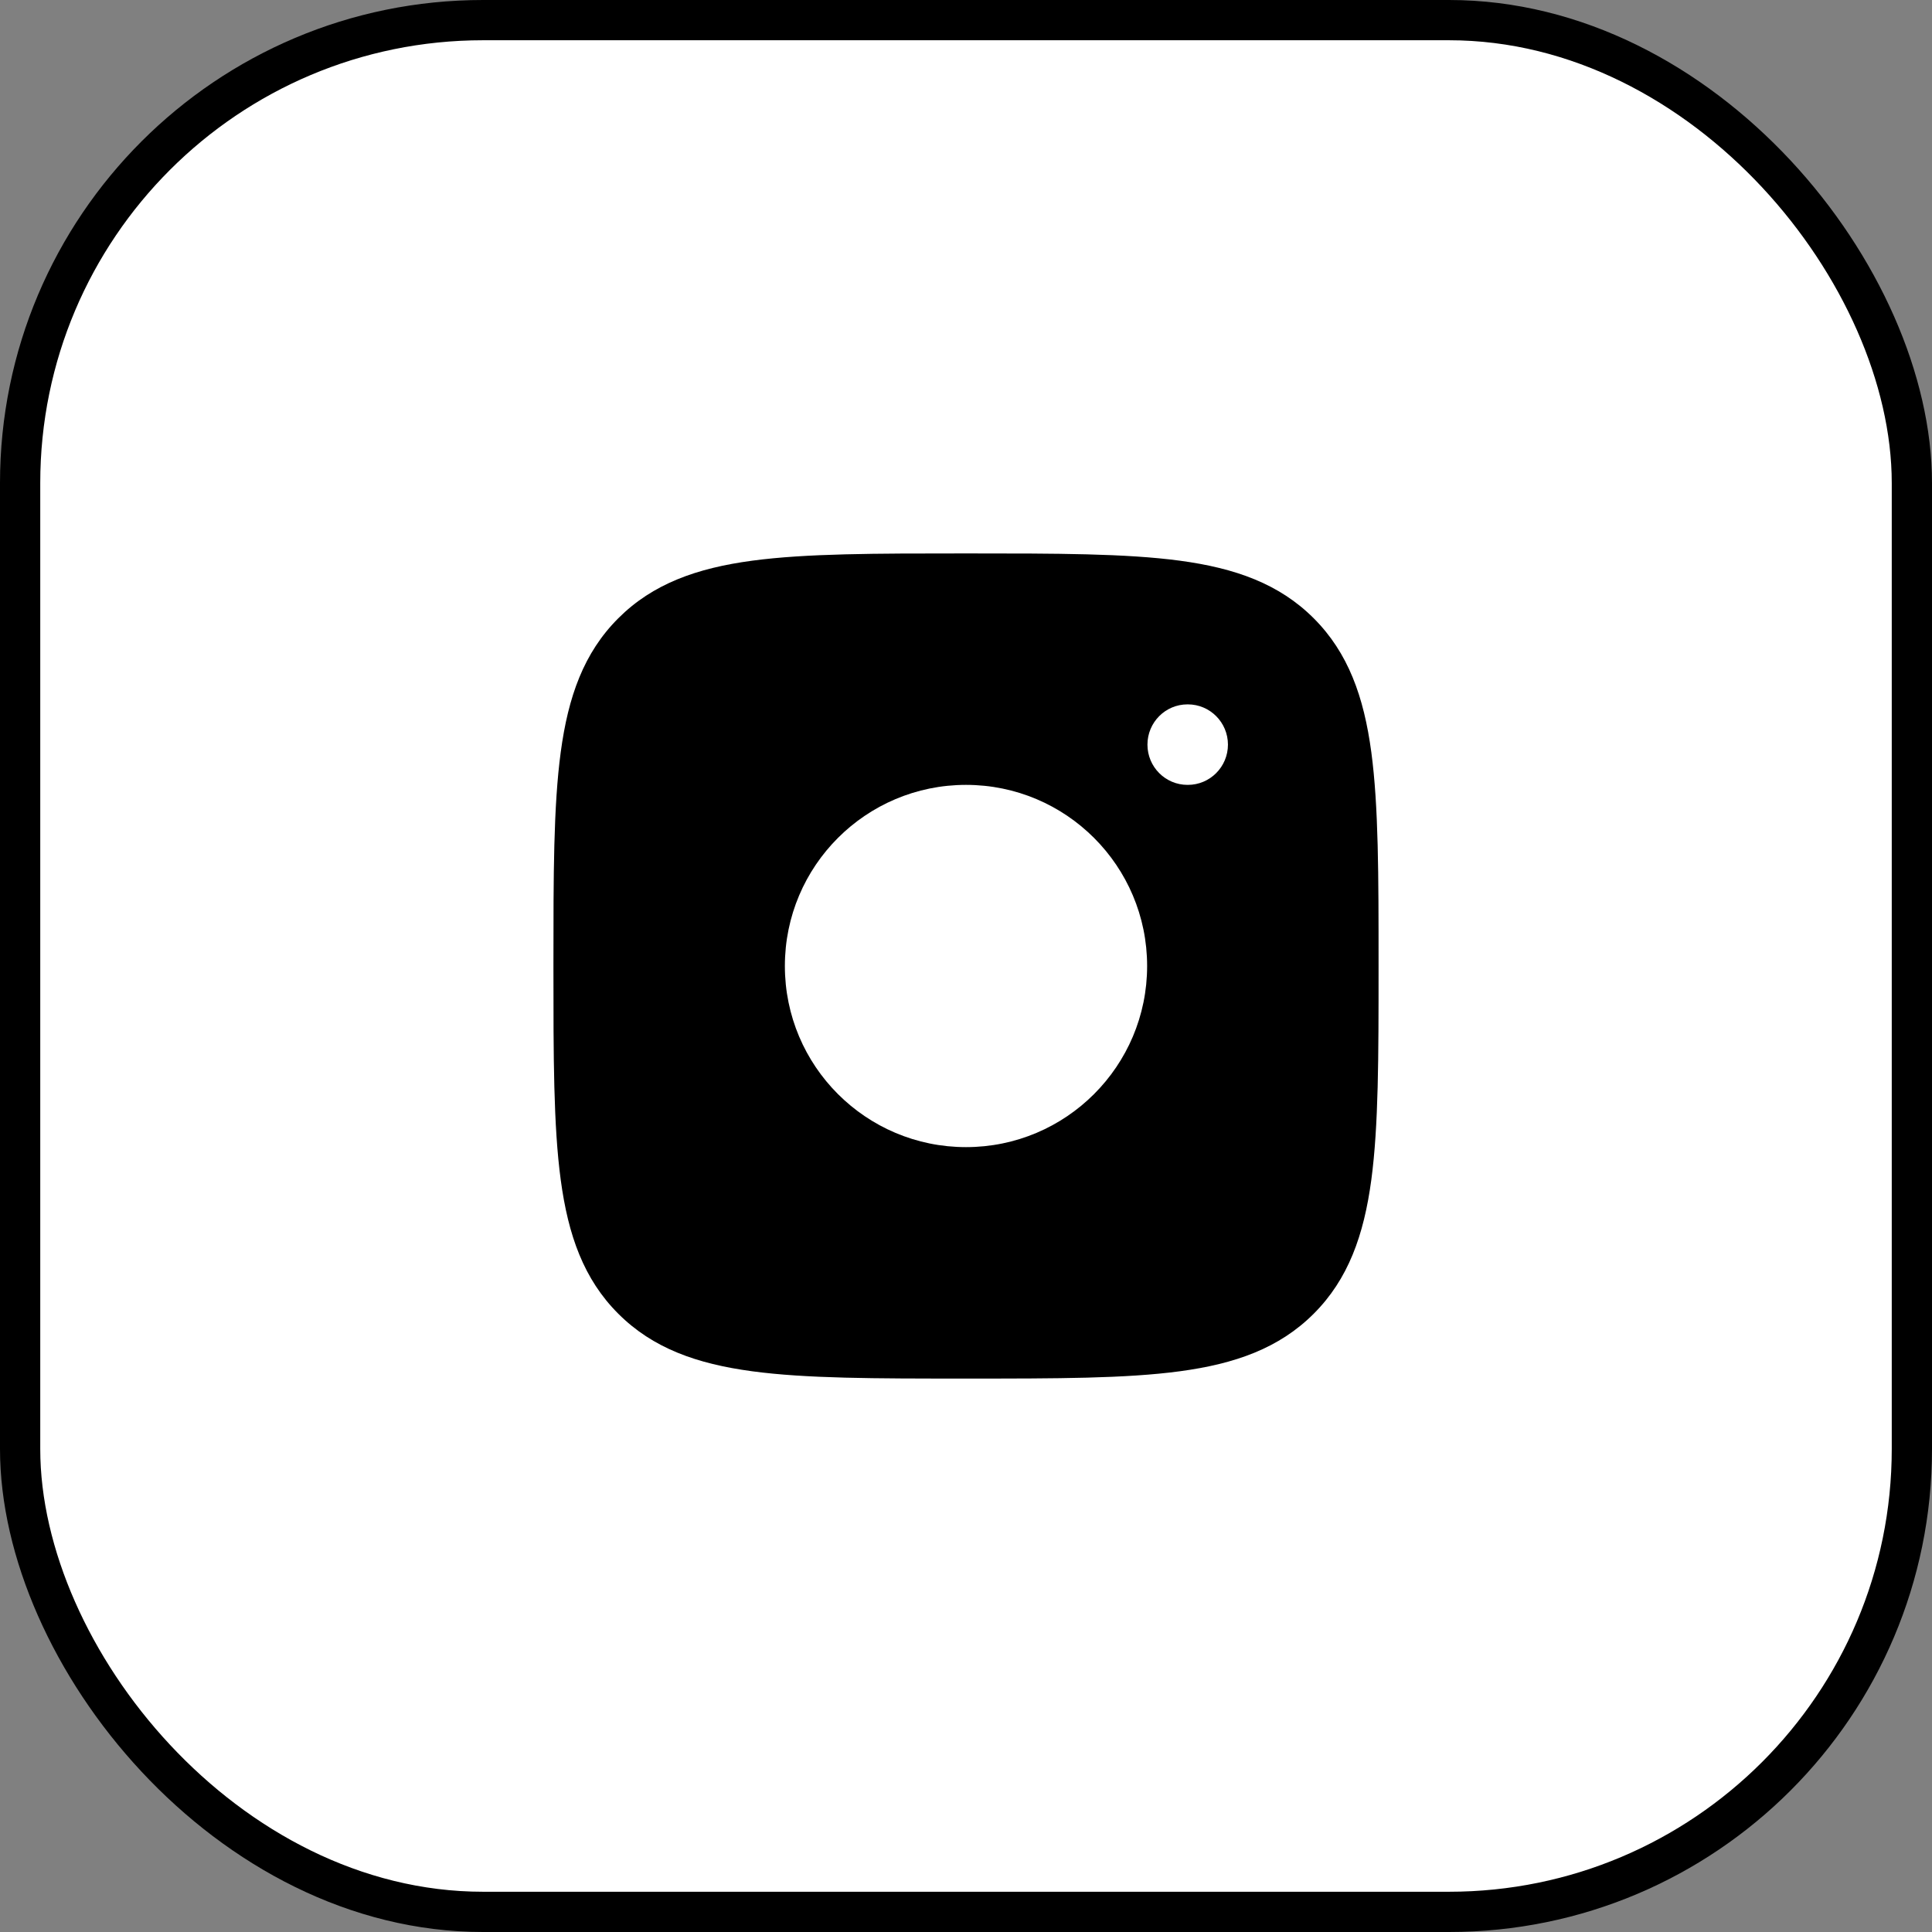
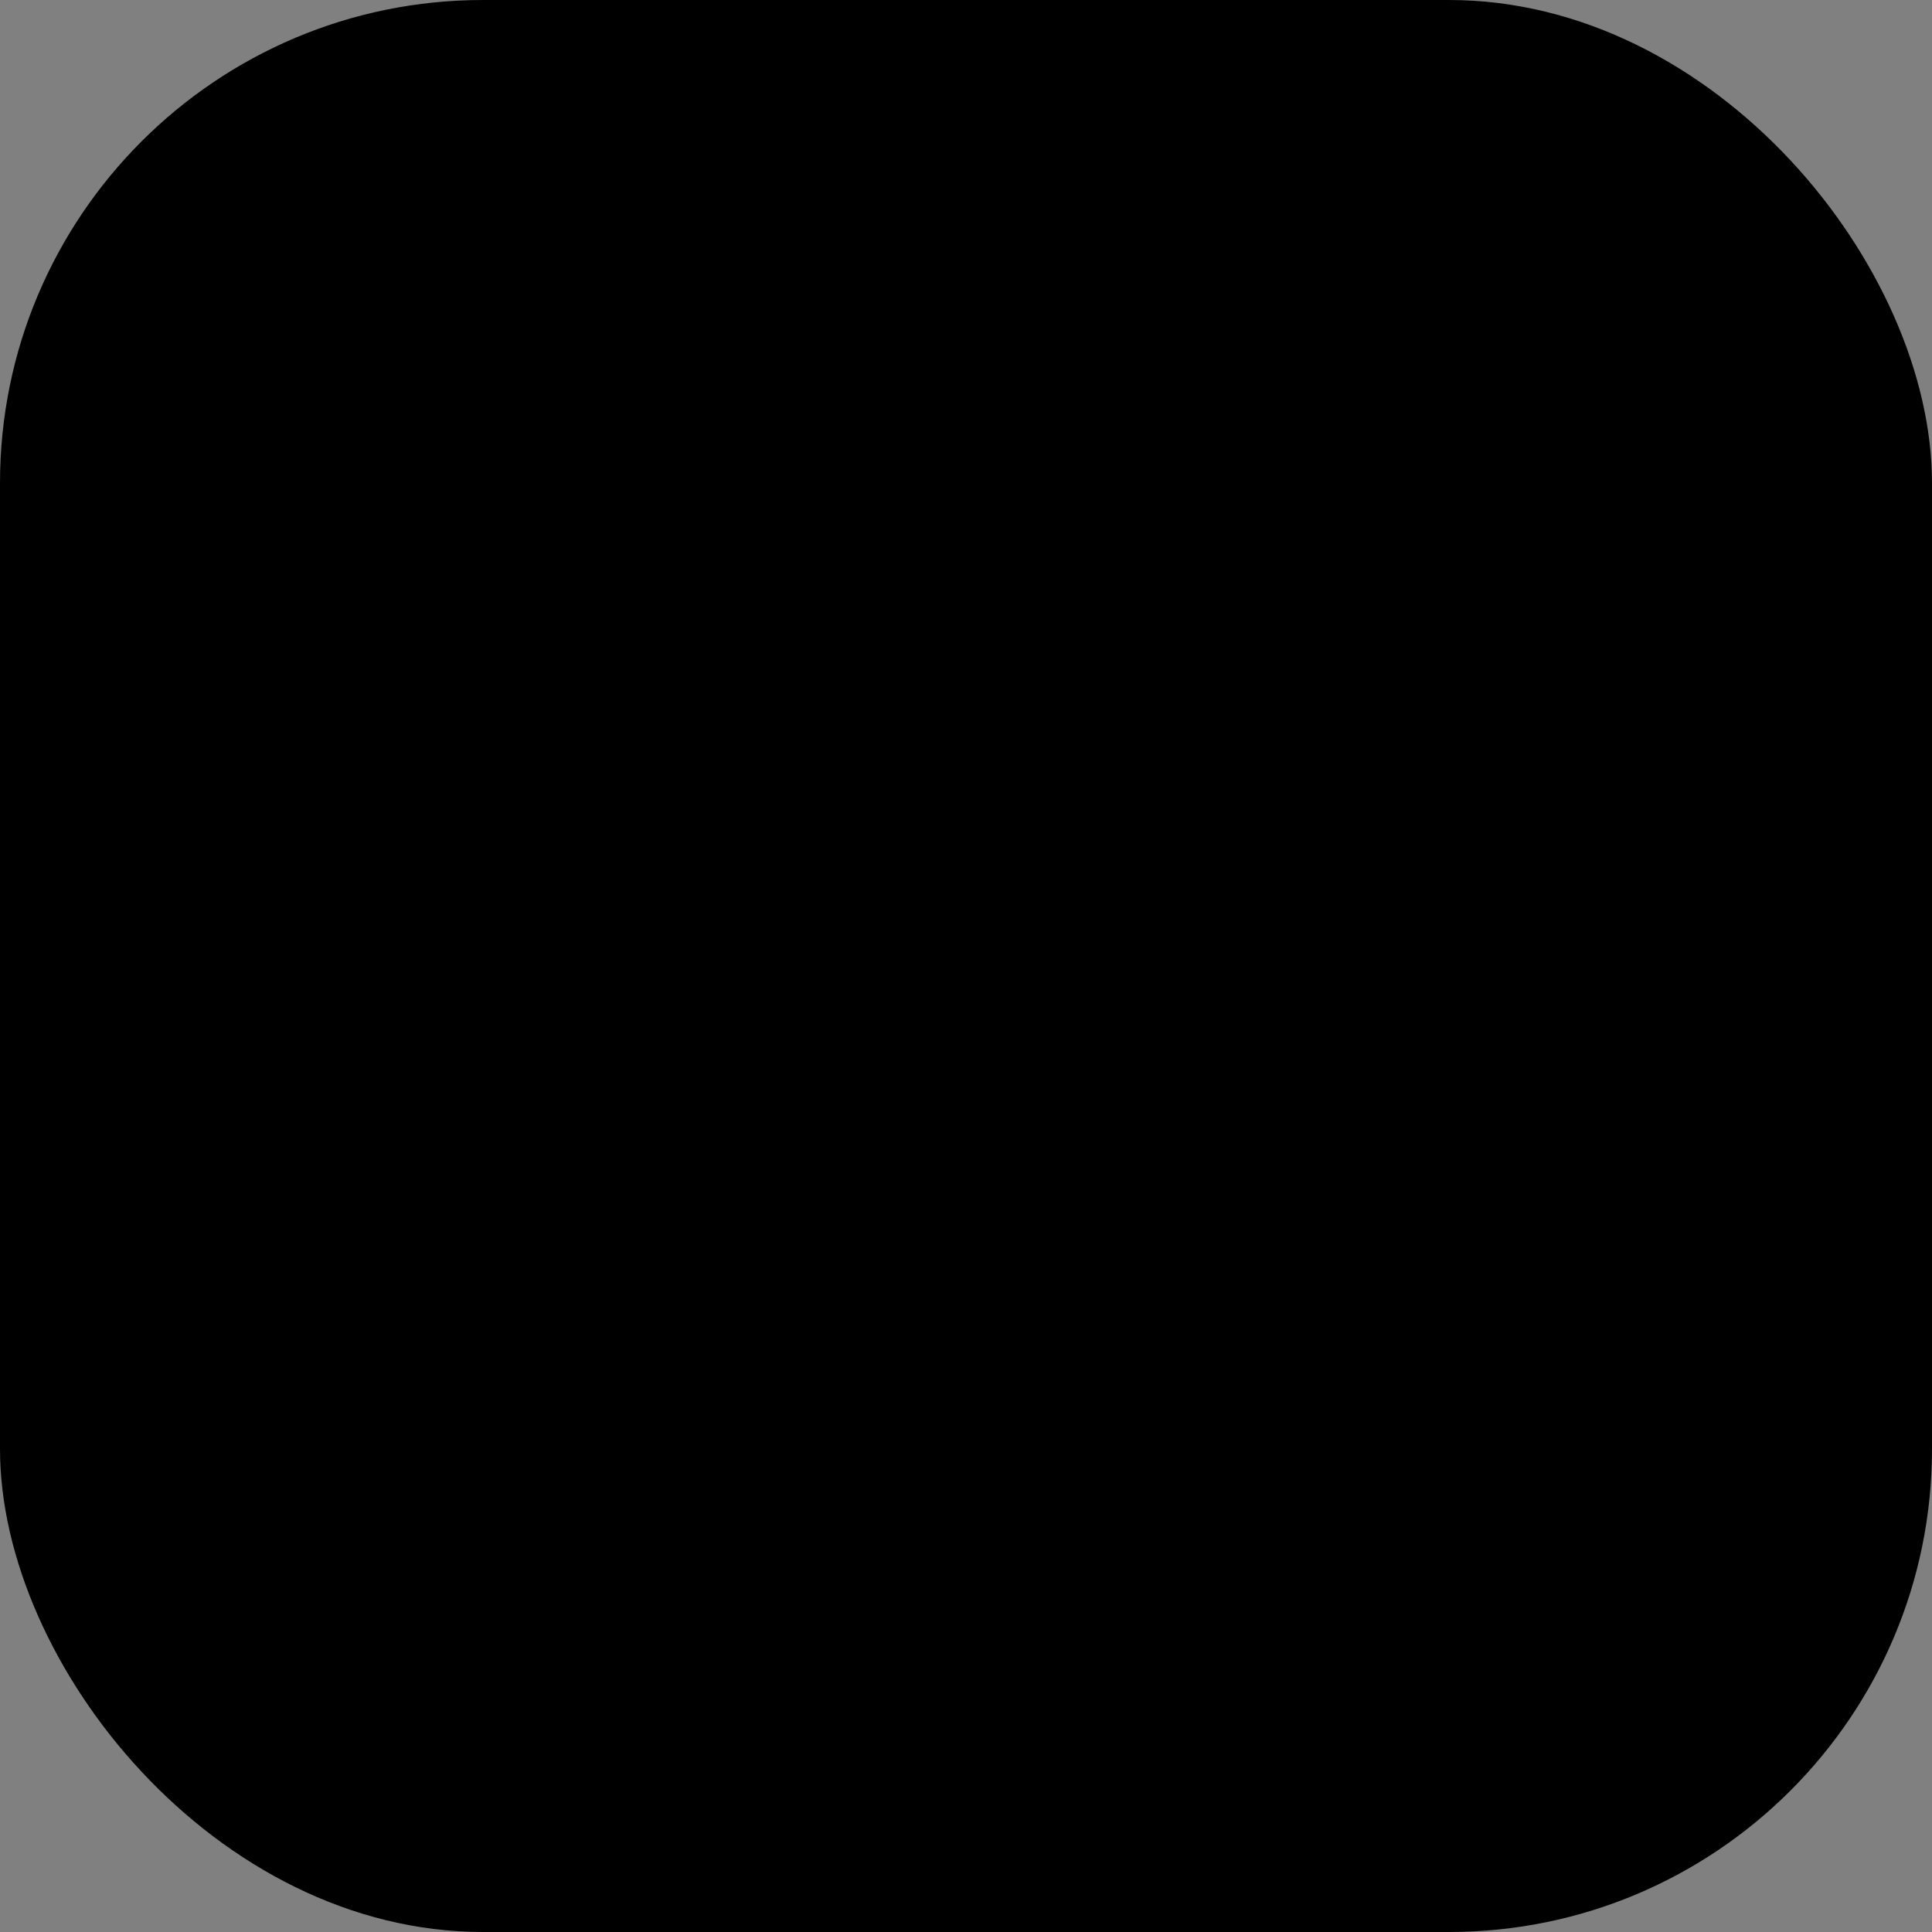
<svg xmlns="http://www.w3.org/2000/svg" width="48" height="48" viewBox="0 0 48 48" fill="none">
  <rect x="0" y="0" width="48" height="48" fill="#808080" stroke="none" />
  <rect width="48" height="48" rx="12" fill="url(#paint0_linear_235_1188)" style="" />
-   <rect x="1" y="1" width="46" height="46" rx="11" fill="url(#paint1_linear_235_1188)" style="" />
-   <rect x="1" y="1" width="46" height="46" rx="11" fill="white" style="fill:white;fill-opacity:1;" />
-   <path d="M24.057 34.25C26.247 34.25 27.968 34.25 29.312 34.069C30.688 33.884 31.781 33.497 32.639 32.639C33.497 31.781 33.885 30.689 34.07 29.312C34.25 27.969 34.25 26.248 34.25 24.057V23.943C34.25 21.752 34.25 20.032 34.07 18.688C33.885 17.311 33.497 16.219 32.639 15.361C31.781 14.503 30.688 14.115 29.312 13.93C27.968 13.75 26.247 13.75 24.057 13.75H23.943C21.752 13.75 20.031 13.75 18.688 13.93C17.311 14.115 16.219 14.503 15.361 15.361C14.502 16.219 14.116 17.311 13.931 18.688C13.75 20.032 13.75 21.752 13.75 23.943V24.057C13.75 26.248 13.75 27.969 13.931 29.312C14.116 30.689 14.502 31.781 15.361 32.639C16.219 33.497 17.311 33.884 18.688 34.069C20.031 34.25 21.752 34.25 23.943 34.25H24.057ZM29.503 19.5C28.953 19.5 28.508 19.052 28.508 18.5C28.508 17.948 28.953 17.5 29.503 17.5H29.512C30.062 17.5 30.508 17.948 30.508 18.5C30.508 19.052 30.062 19.5 29.512 19.5H29.503ZM24 28.5C21.515 28.5 19.5 26.485 19.5 24C19.5 21.515 21.515 19.5 24 19.5C26.485 19.5 28.5 21.515 28.5 24C28.5 26.485 26.485 28.5 24 28.5Z" fill="white" style="fill:white;fill-opacity:1;" />
-   <path d="M24.057 34.25C26.247 34.25 27.968 34.25 29.312 34.069C30.688 33.884 31.781 33.497 32.639 32.639C33.497 31.781 33.885 30.689 34.07 29.312C34.25 27.969 34.25 26.248 34.25 24.057V23.943C34.25 21.752 34.25 20.032 34.07 18.688C33.885 17.311 33.497 16.219 32.639 15.361C31.781 14.503 30.688 14.115 29.312 13.93C27.968 13.75 26.247 13.75 24.057 13.75H23.943C21.752 13.75 20.031 13.75 18.688 13.93C17.311 14.115 16.219 14.503 15.361 15.361C14.502 16.219 14.116 17.311 13.931 18.688C13.75 20.032 13.75 21.752 13.75 23.943V24.057C13.75 26.248 13.75 27.969 13.931 29.312C14.116 30.689 14.502 31.781 15.361 32.639C16.219 33.497 17.311 33.884 18.688 34.069C20.031 34.25 21.752 34.25 23.943 34.25H24.057ZM29.503 19.5C28.953 19.5 28.508 19.052 28.508 18.5C28.508 17.948 28.953 17.5 29.503 17.5H29.512C30.062 17.5 30.508 17.948 30.508 18.5C30.508 19.052 30.062 19.5 29.512 19.5H29.503ZM24 28.5C21.515 28.5 19.5 26.485 19.5 24C19.5 21.515 21.515 19.5 24 19.5C26.485 19.5 28.5 21.515 28.5 24C28.5 26.485 26.485 28.5 24 28.5Z" fill="url(#paint2_linear_235_1188)" style="" />
  <defs>
    <linearGradient id="paint0_linear_235_1188" x1="57.231" y1="61.846" x2="-5.819" y2="1.328" gradientUnits="userSpaceOnUse">
      <stop stop-color="#374CEC" style="stop-color:#374CEC;stop-color:color(display-p3 0.216 0.298 0.925);stop-opacity:1;" />
      <stop offset="0.385" stop-color="#DB349E" style="stop-color:#DB349E;stop-color:color(display-p3 0.859 0.204 0.62);stop-opacity:1;" />
      <stop offset="0.75" stop-color="#EE3D61" style="stop-color:#EE3D61;stop-color:color(display-p3 0.933 0.239 0.38);stop-opacity:1;" />
      <stop offset="1" stop-color="#EEAE5C" style="stop-color:#EEAE5C;stop-color:color(display-p3 0.933 0.682 0.361);stop-opacity:1;" />
    </linearGradient>
    <linearGradient id="paint1_linear_235_1188" x1="47" y1="1" x2="1" y2="47" gradientUnits="userSpaceOnUse">
      <stop stop-color="#3EF780" style="stop-color:#3EF780;stop-color:color(display-p3 0.243 0.969 0.502);stop-opacity:1;" />
      <stop offset="1" stop-color="#34C123" style="stop-color:#34C123;stop-color:color(display-p3 0.204 0.757 0.137);stop-opacity:1;" />
    </linearGradient>
    <linearGradient id="paint2_linear_235_1188" x1="38.193" y1="7.836" x2="54" y2="44.5" gradientUnits="userSpaceOnUse">
      <stop stop-color="#EEAE5C" style="stop-color:#EEAE5C;stop-color:color(display-p3 0.933 0.682 0.361);stop-opacity:1;" />
      <stop offset="0.25" stop-color="#EE3D61" style="stop-color:#EE3D61;stop-color:color(display-p3 0.933 0.239 0.38);stop-opacity:1;" />
      <stop offset="0.615" stop-color="#DB349E" style="stop-color:#DB349E;stop-color:color(display-p3 0.859 0.204 0.62);stop-opacity:1;" />
      <stop offset="1" stop-color="#374CEC" style="stop-color:#374CEC;stop-color:color(display-p3 0.216 0.298 0.925);stop-opacity:1;" />
    </linearGradient>
  </defs>
</svg>